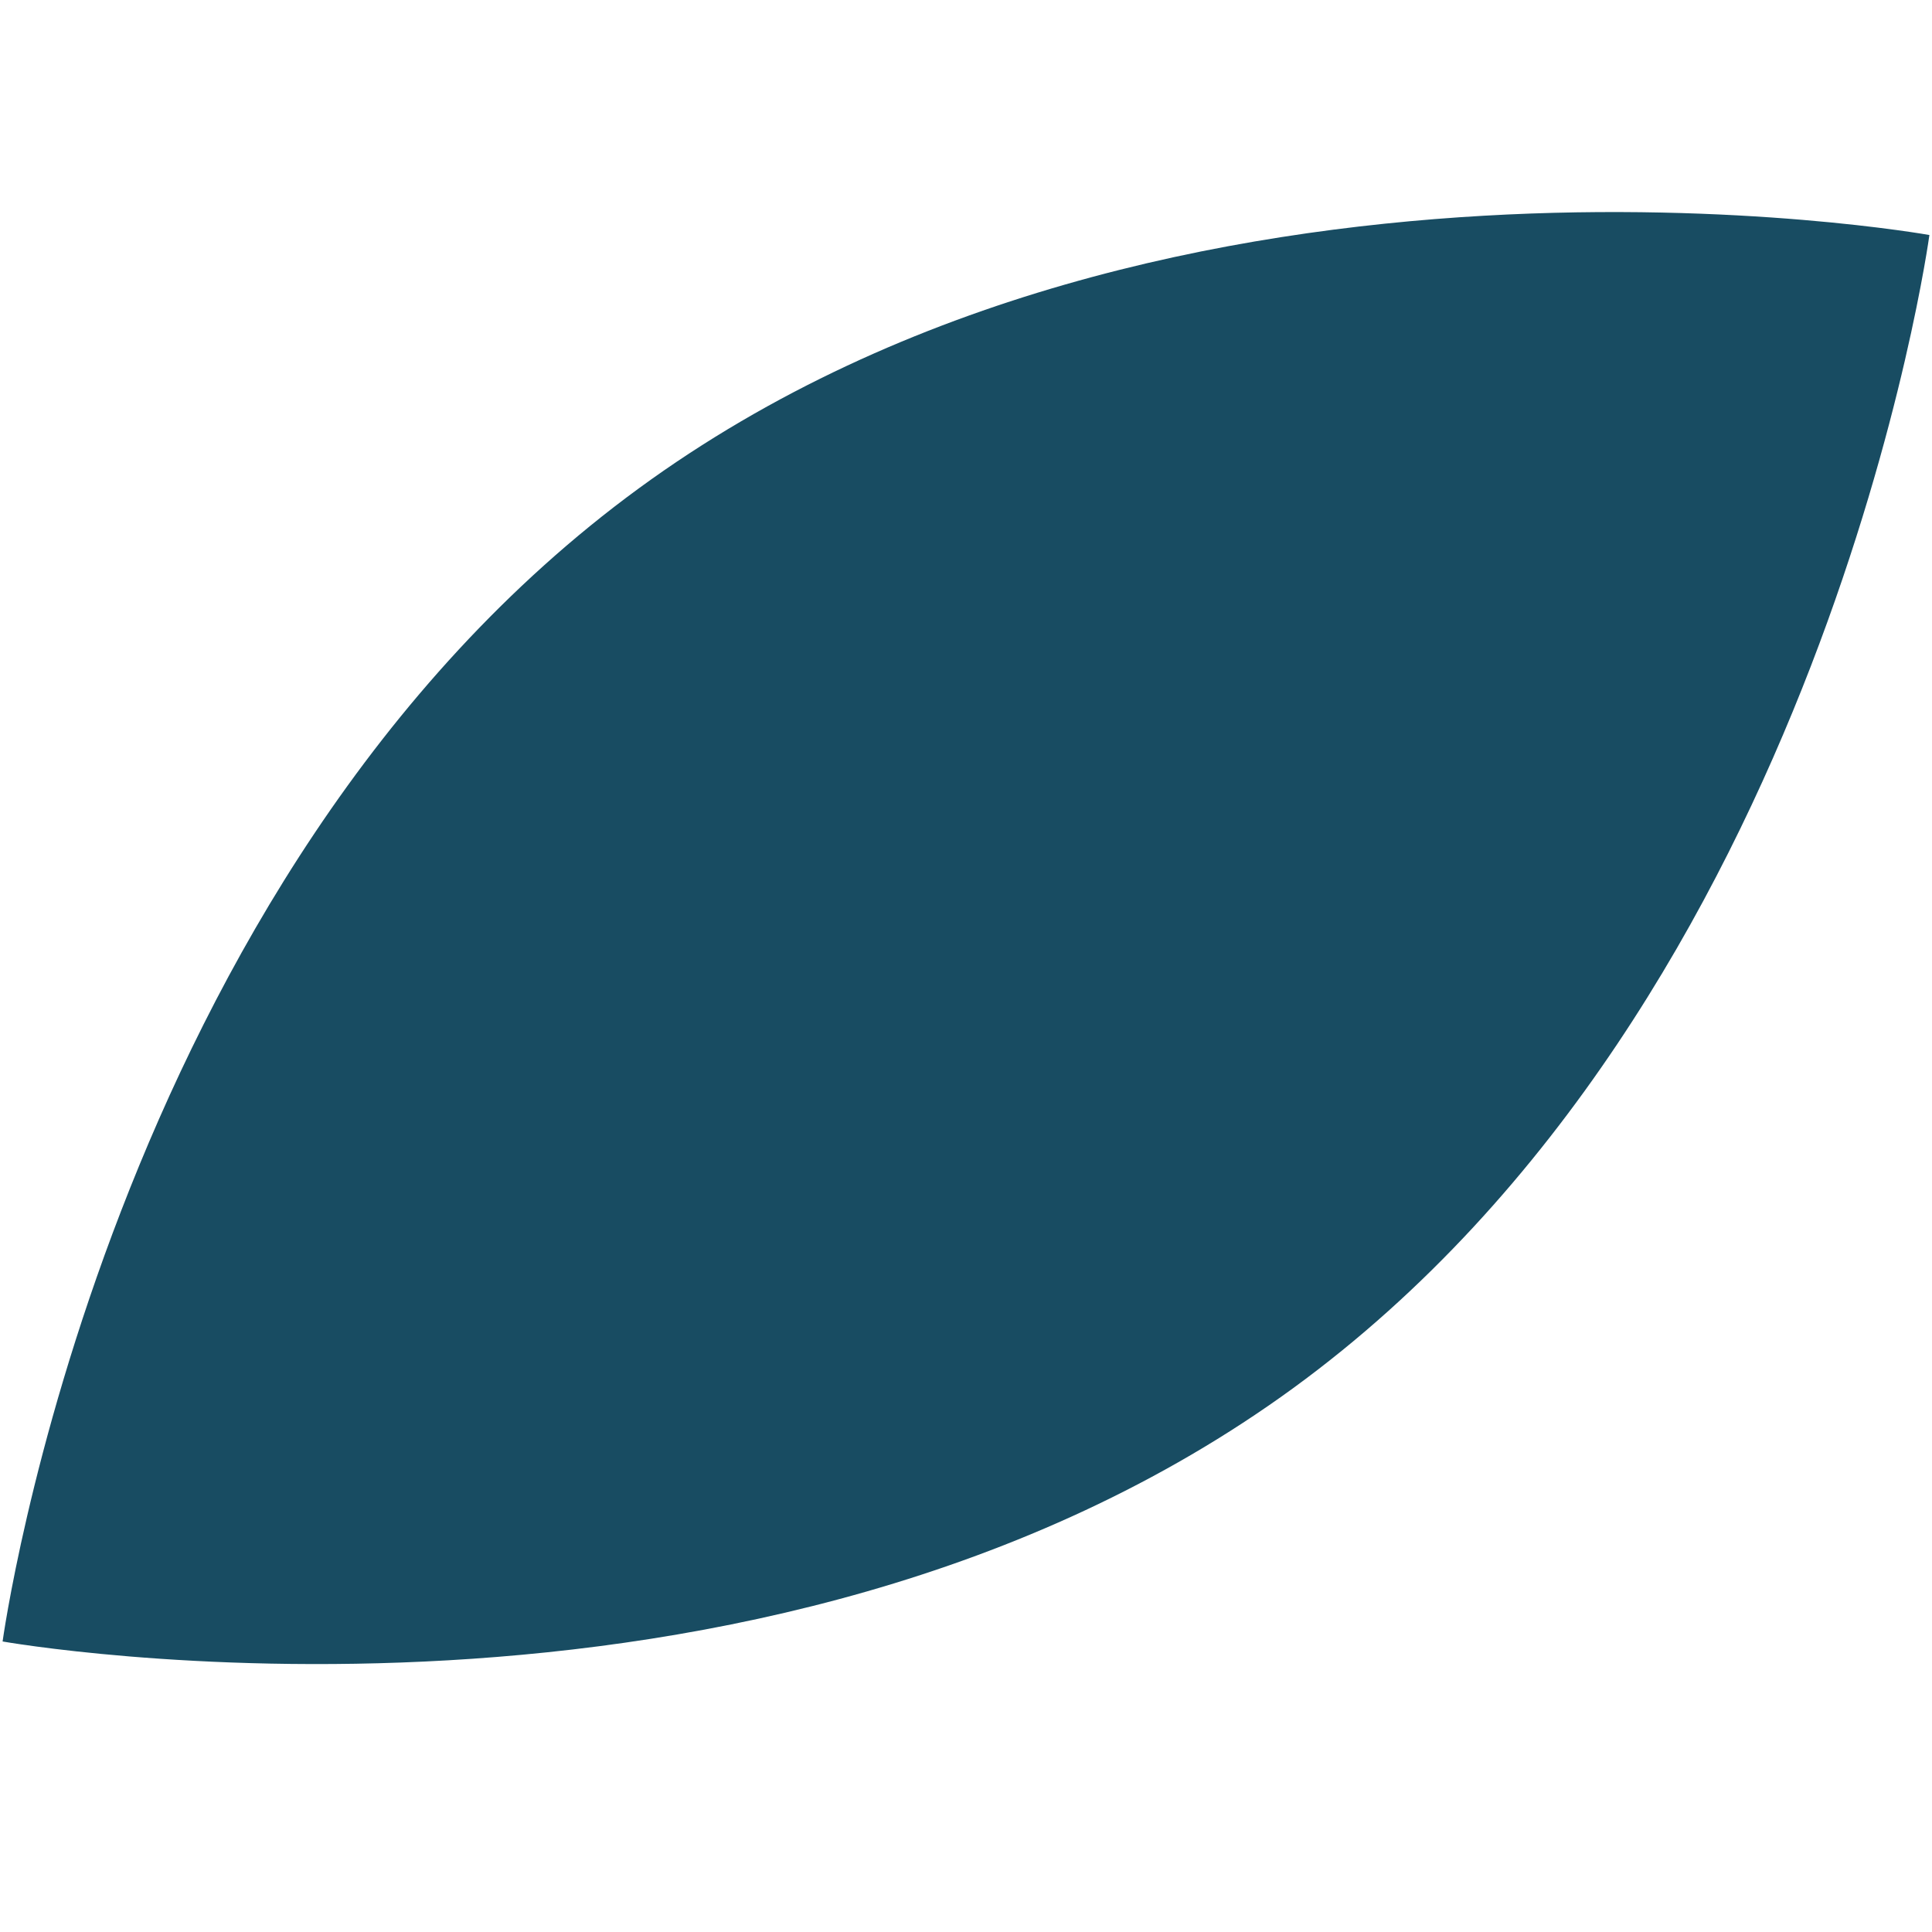
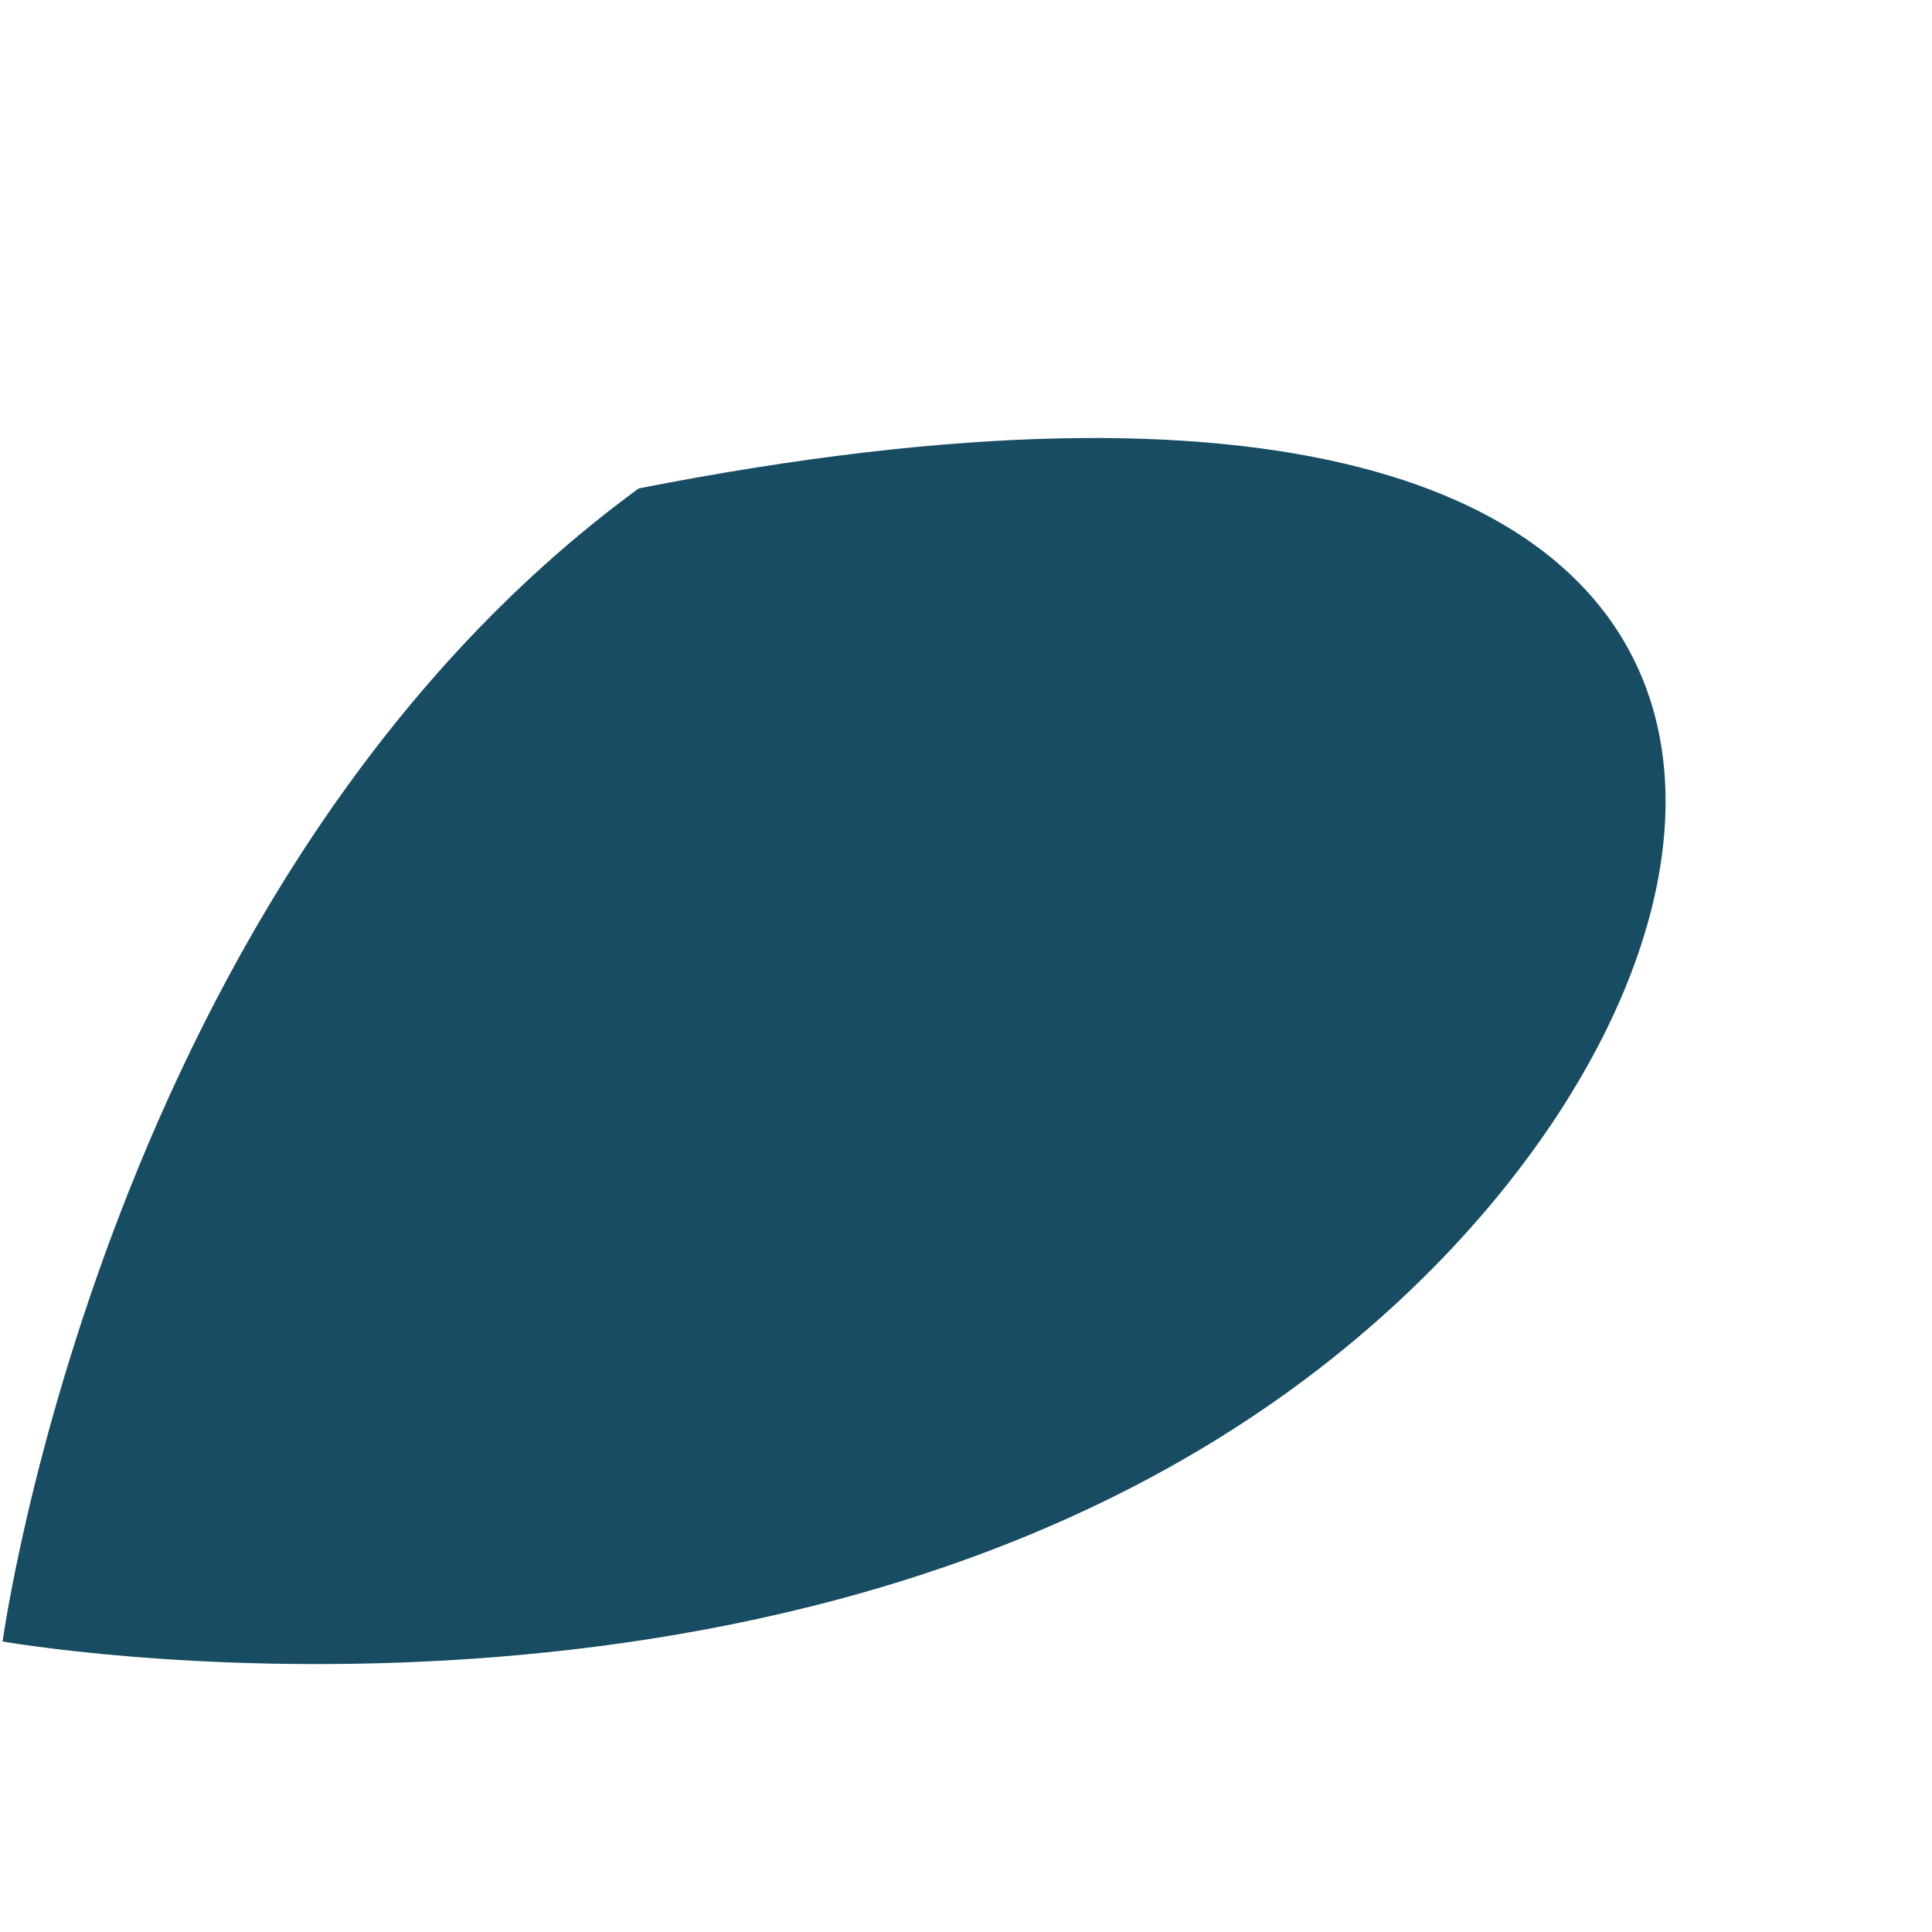
<svg xmlns="http://www.w3.org/2000/svg" width="1000" zoomAndPan="magnify" viewBox="0 0 750 750" height="1000" preserveAspectRatio="xMidYMid meet" version="1.0">
-   <path fill="#184c62" d="M 502.039 538.855 C 295.453 689.488 1.008 637.219 1.008 637.219 C 1.008 637.219 41.375 340.707 247.961 189.598 C 454.547 38.488 748.992 91.234 748.992 91.234 C 748.992 91.234 708.625 388.223 502.039 538.855 Z M 502.039 538.855 " fill-opacity="1" fill-rule="nonzero" />
+   <path fill="#184c62" d="M 502.039 538.855 C 295.453 689.488 1.008 637.219 1.008 637.219 C 1.008 637.219 41.375 340.707 247.961 189.598 C 748.992 91.234 708.625 388.223 502.039 538.855 Z M 502.039 538.855 " fill-opacity="1" fill-rule="nonzero" />
</svg>